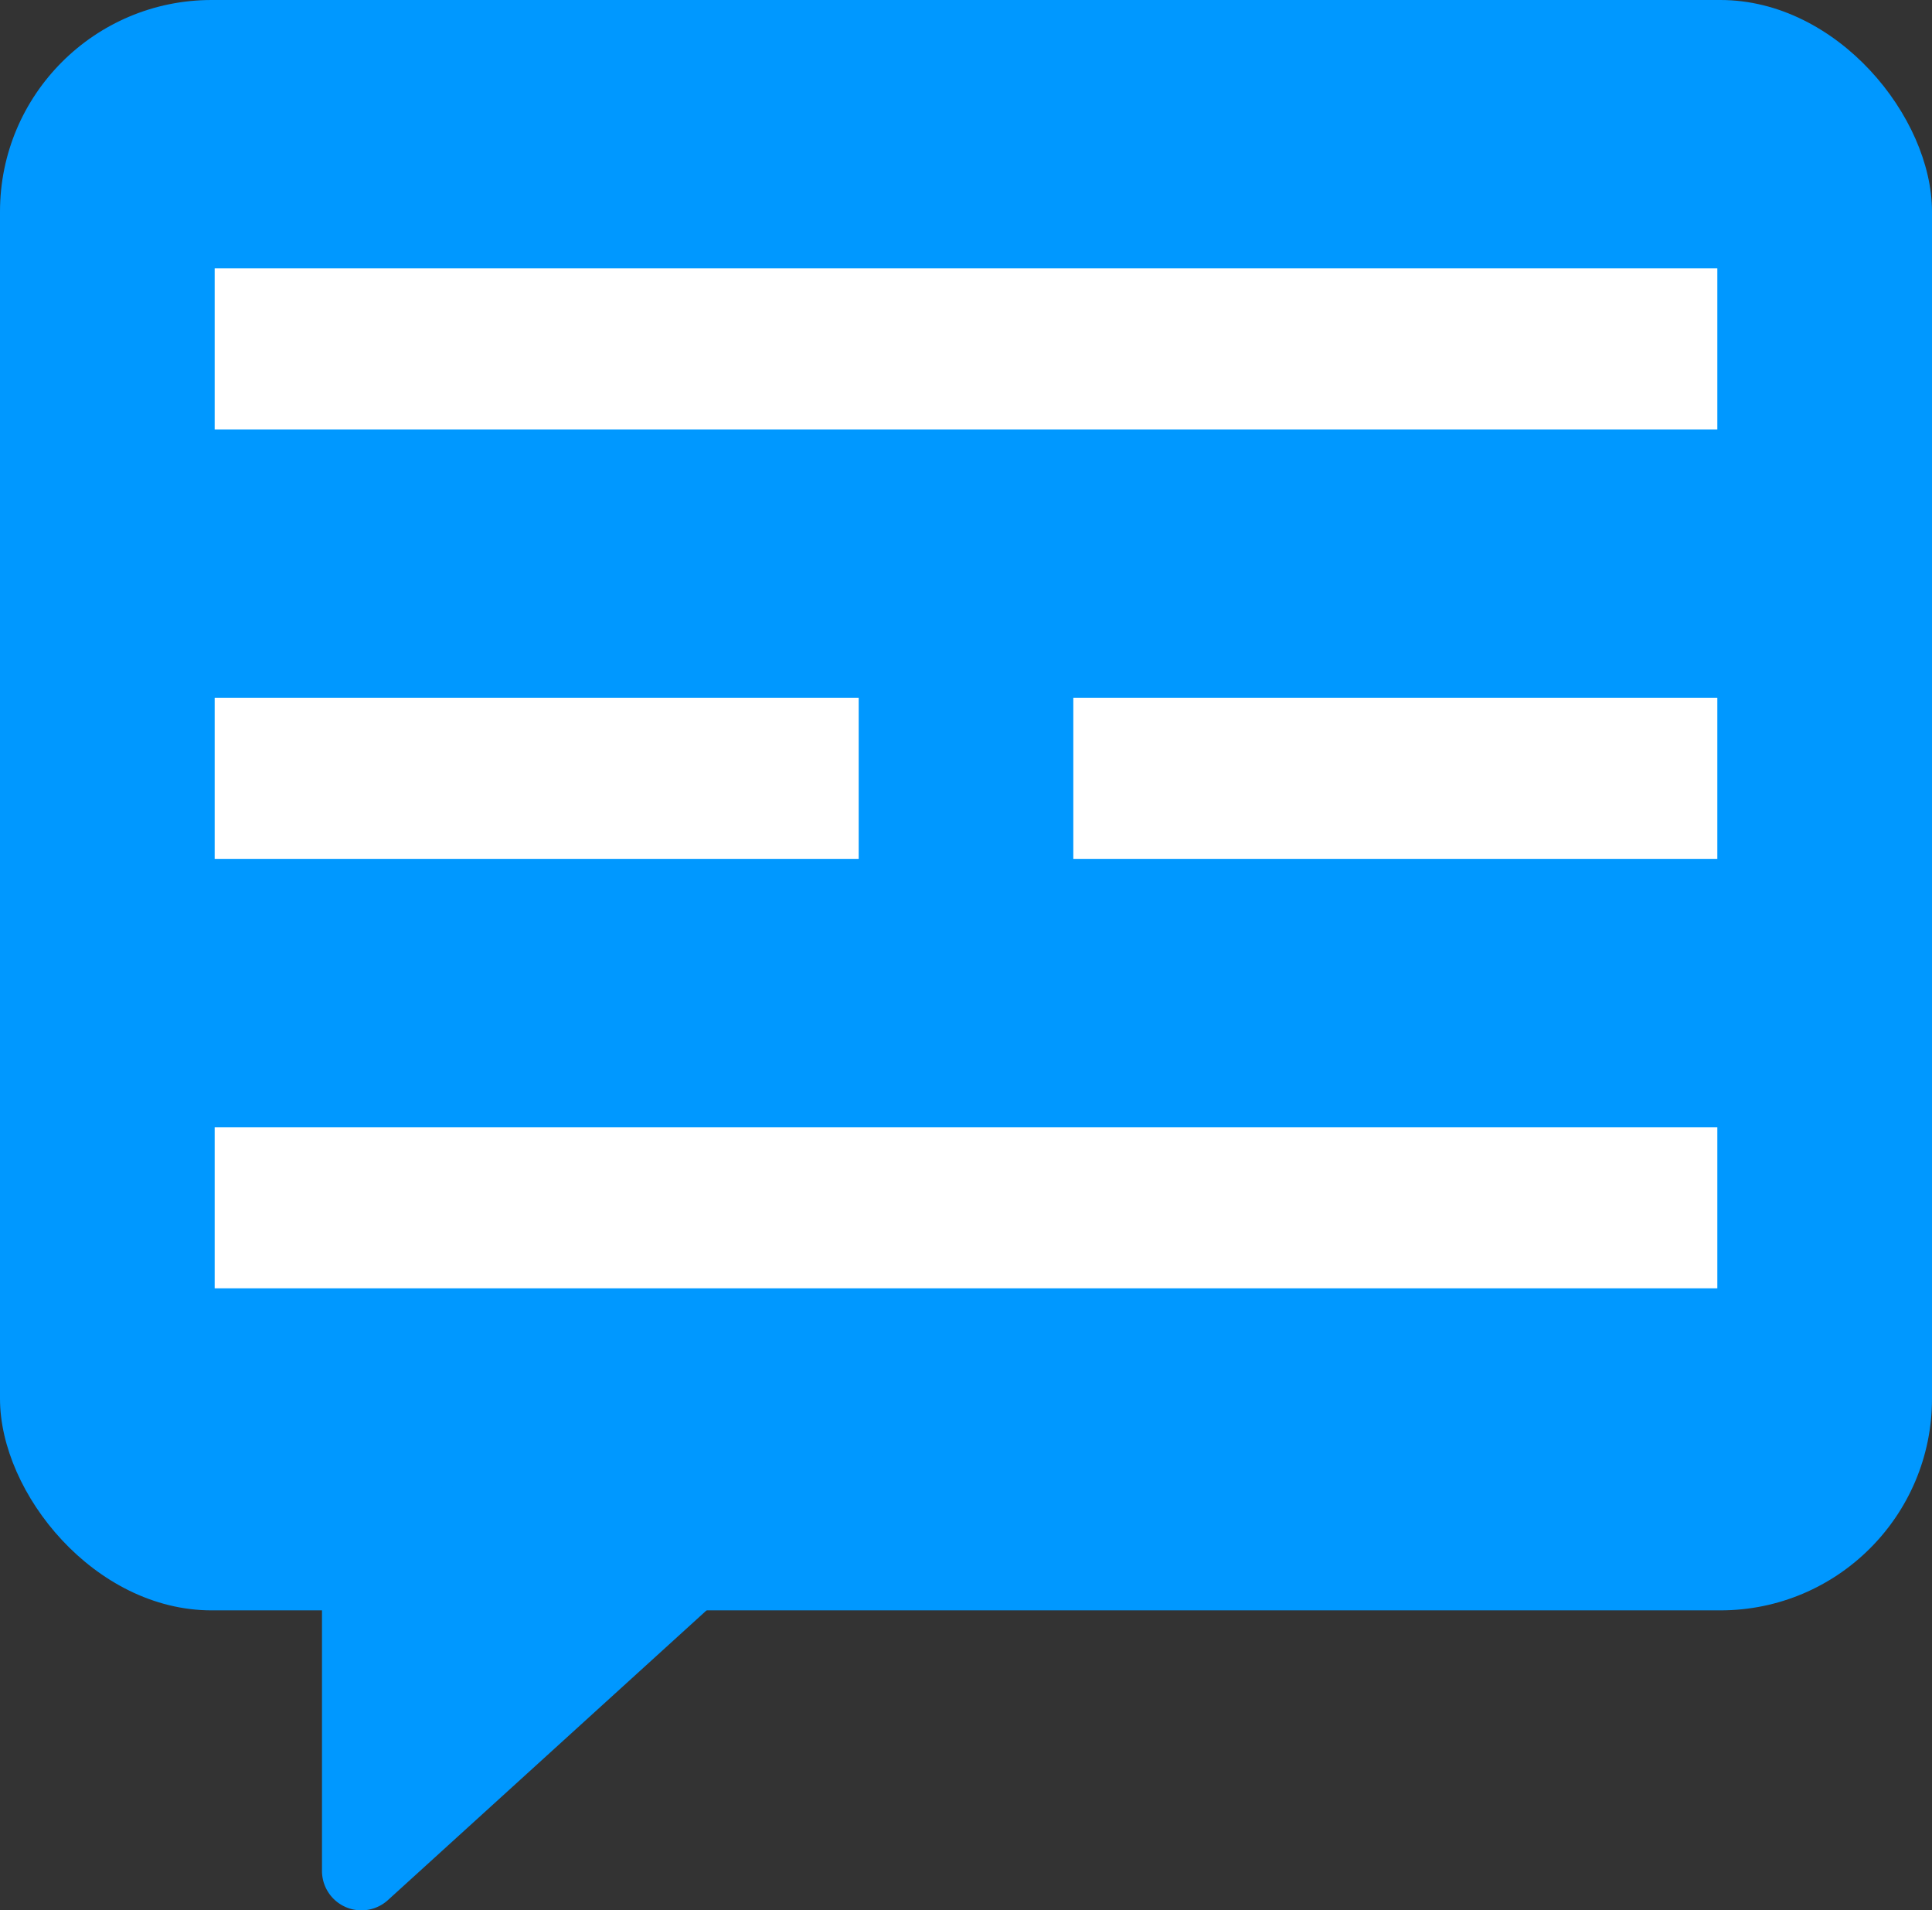
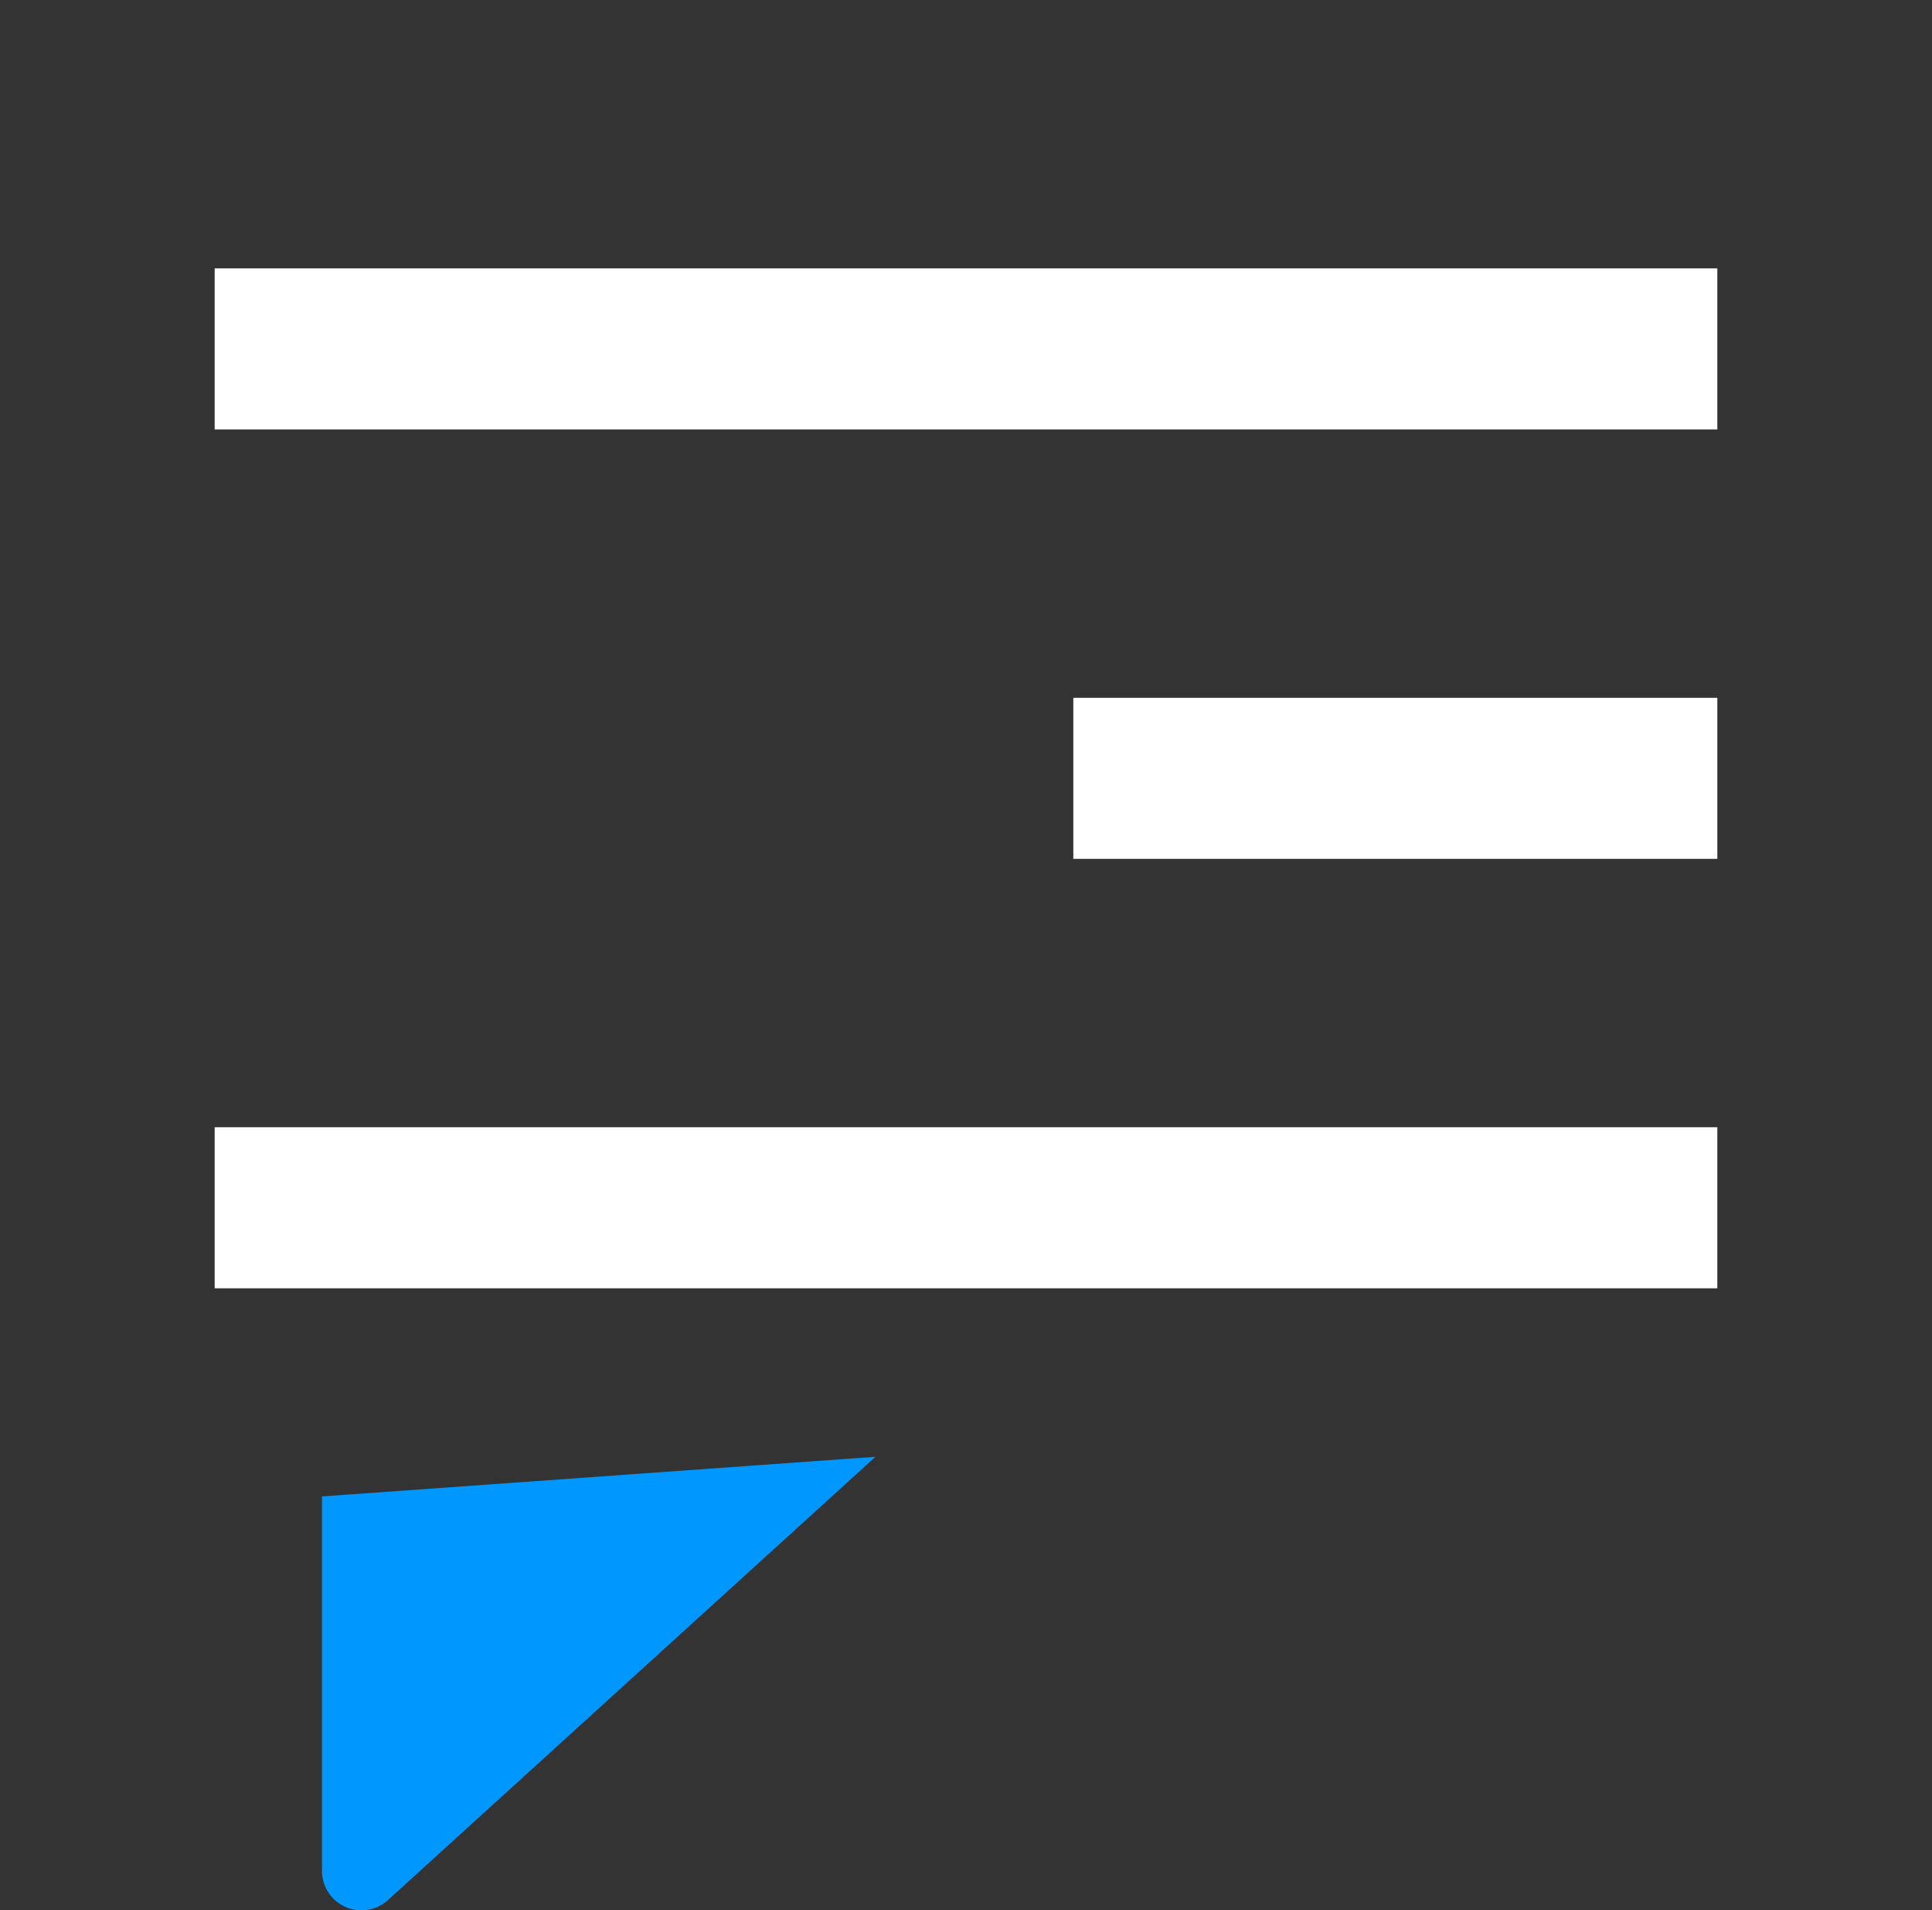
<svg xmlns="http://www.w3.org/2000/svg" viewBox="0 0 44 43.498">
  <rect x="0" y="0" width="44" height="43.498" fill="#333333" stroke="none" />
  <title>Send order status via SMS</title>
  <g id="Layer_2" data-name="Layer 2">
    <g id="Layer_1-2" data-name="Layer 1">
-       <rect width="44" height="36.667" rx="4.819" ry="4.819" fill="#0098ff" />
      <path d="M7.333,34.073v8.525a.898.898,0,0,0,1.503.665L19.938,33.17Z" fill="#0098ff" />
      <rect x="4.889" y="6.111" width="34.222" height="3.667" fill="#fff" />
      <rect x="4.889" y="25.667" width="34.222" height="3.667" fill="#fff" />
-       <rect x="4.889" y="15.889" width="14.667" height="3.667" fill="#fff" />
      <rect x="24.444" y="15.889" width="14.667" height="3.667" fill="#fff" />
    </g>
  </g>
</svg>